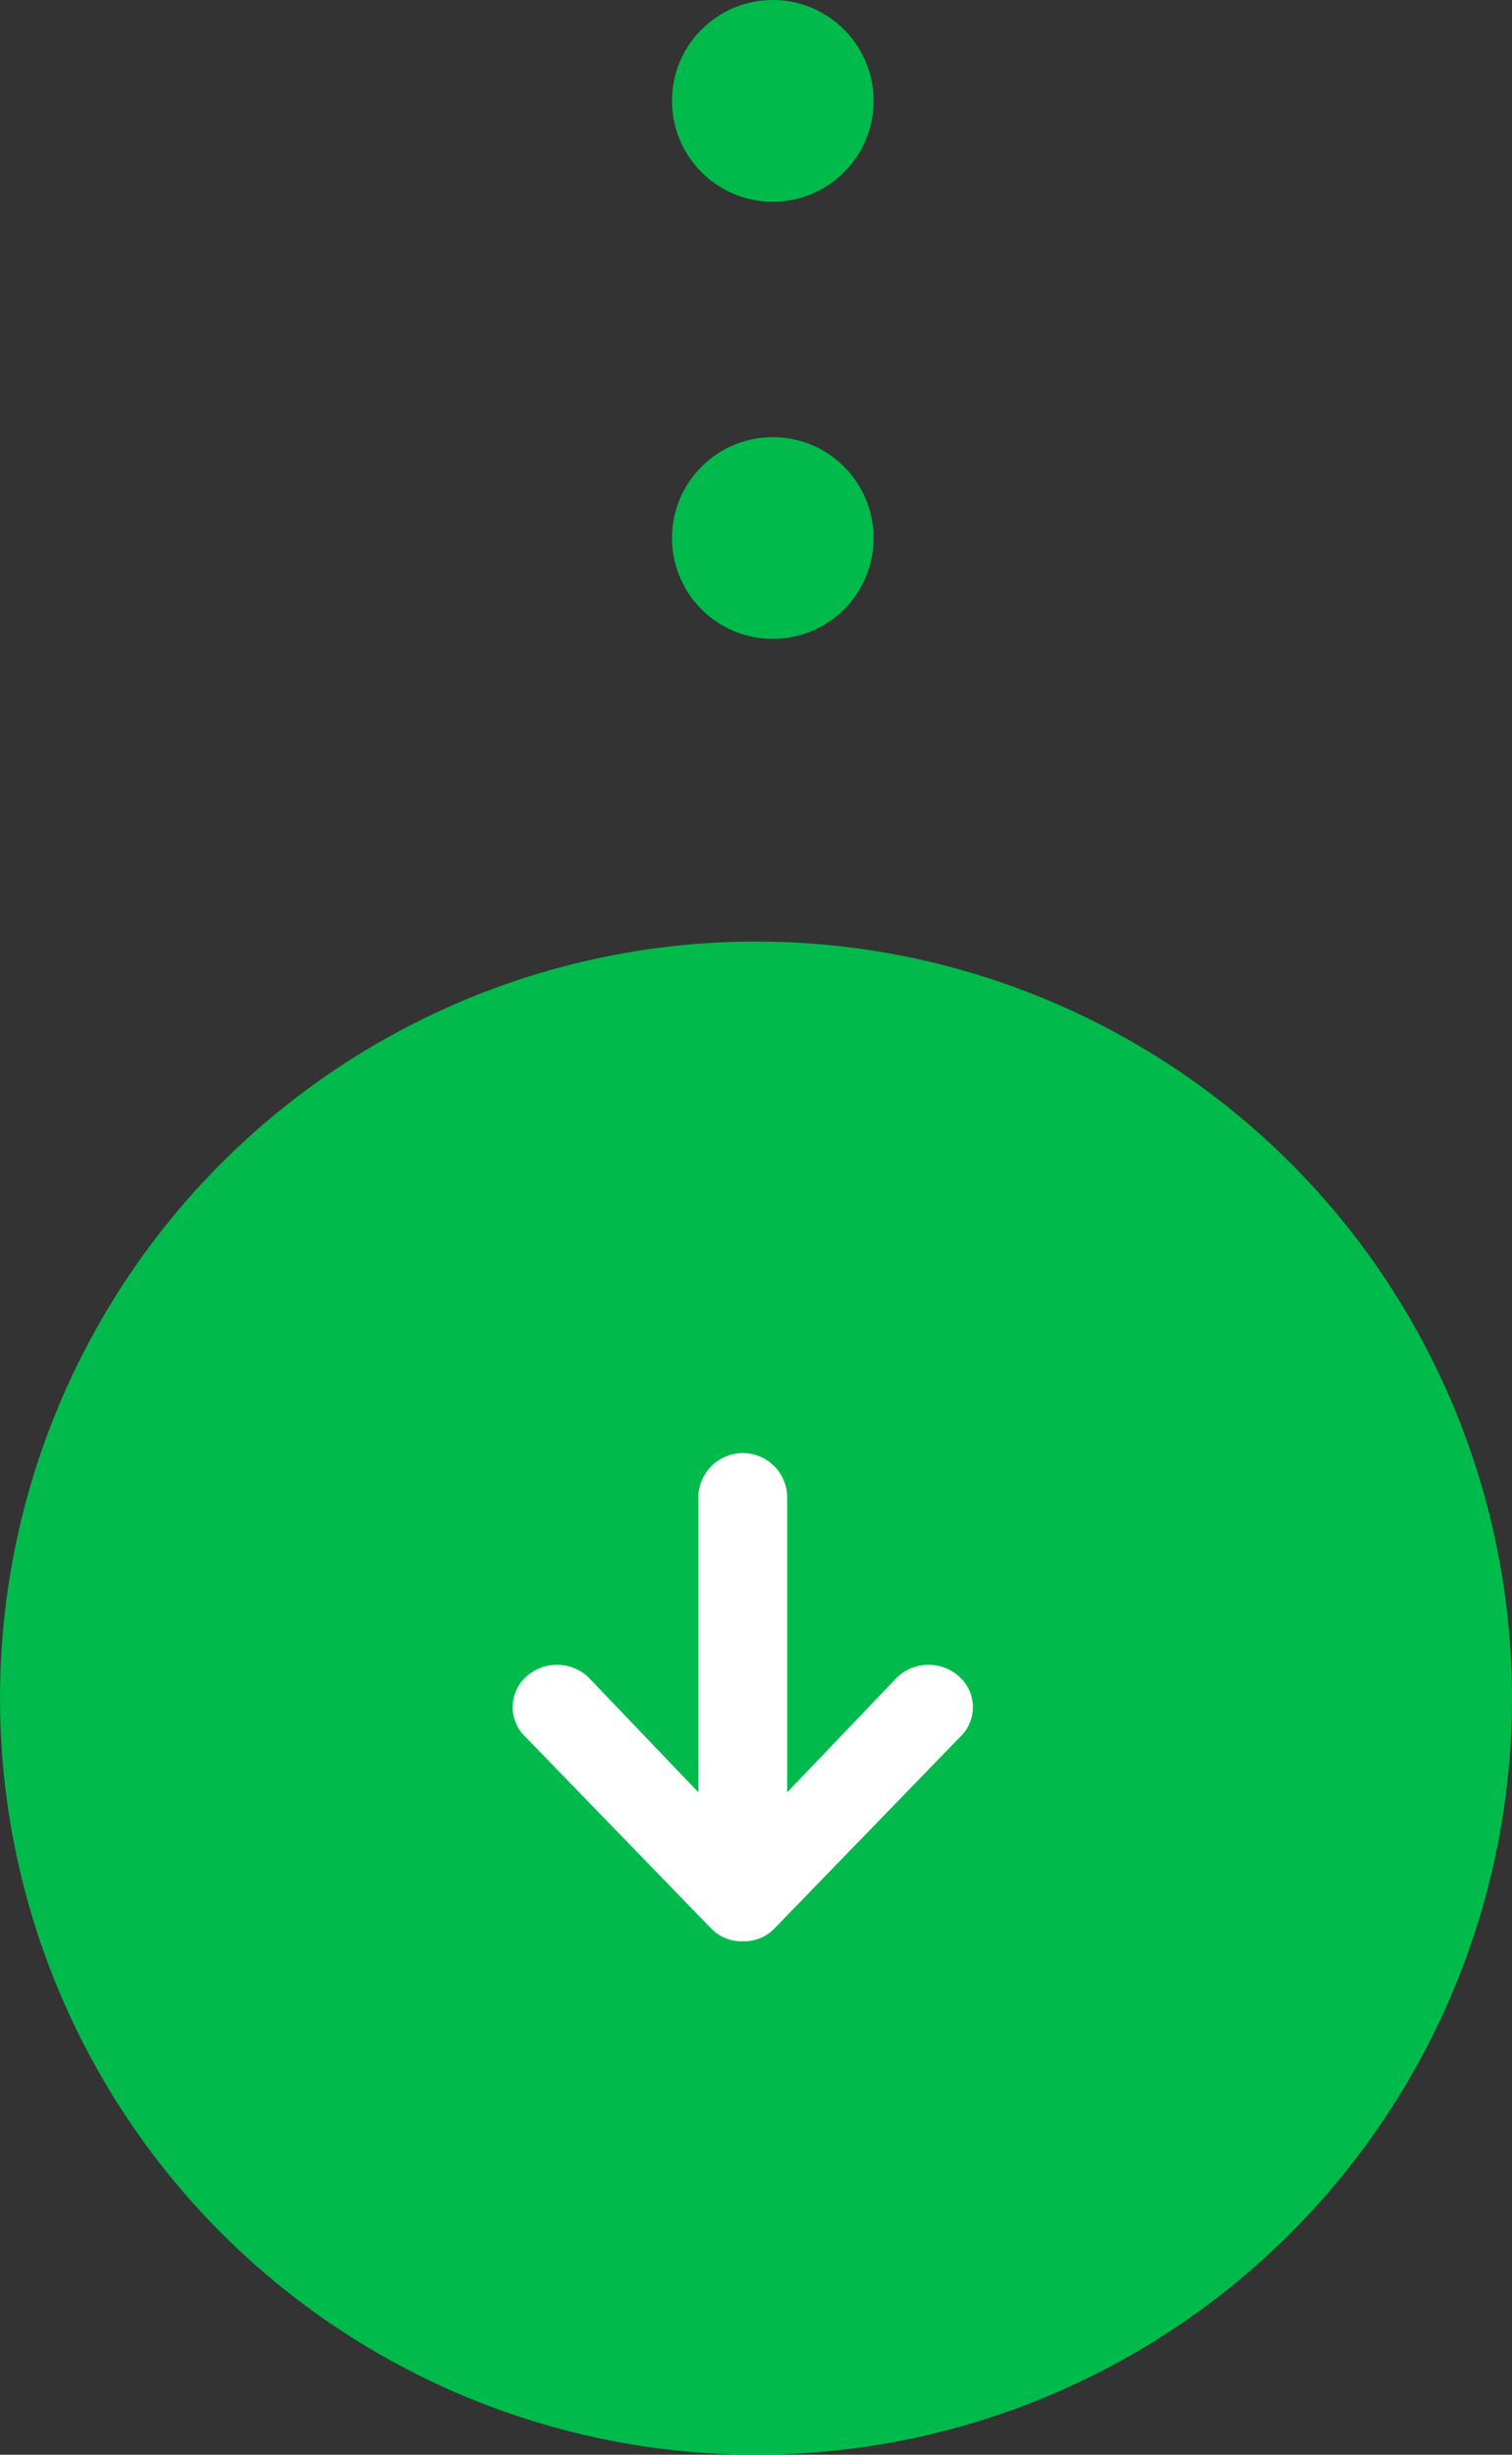
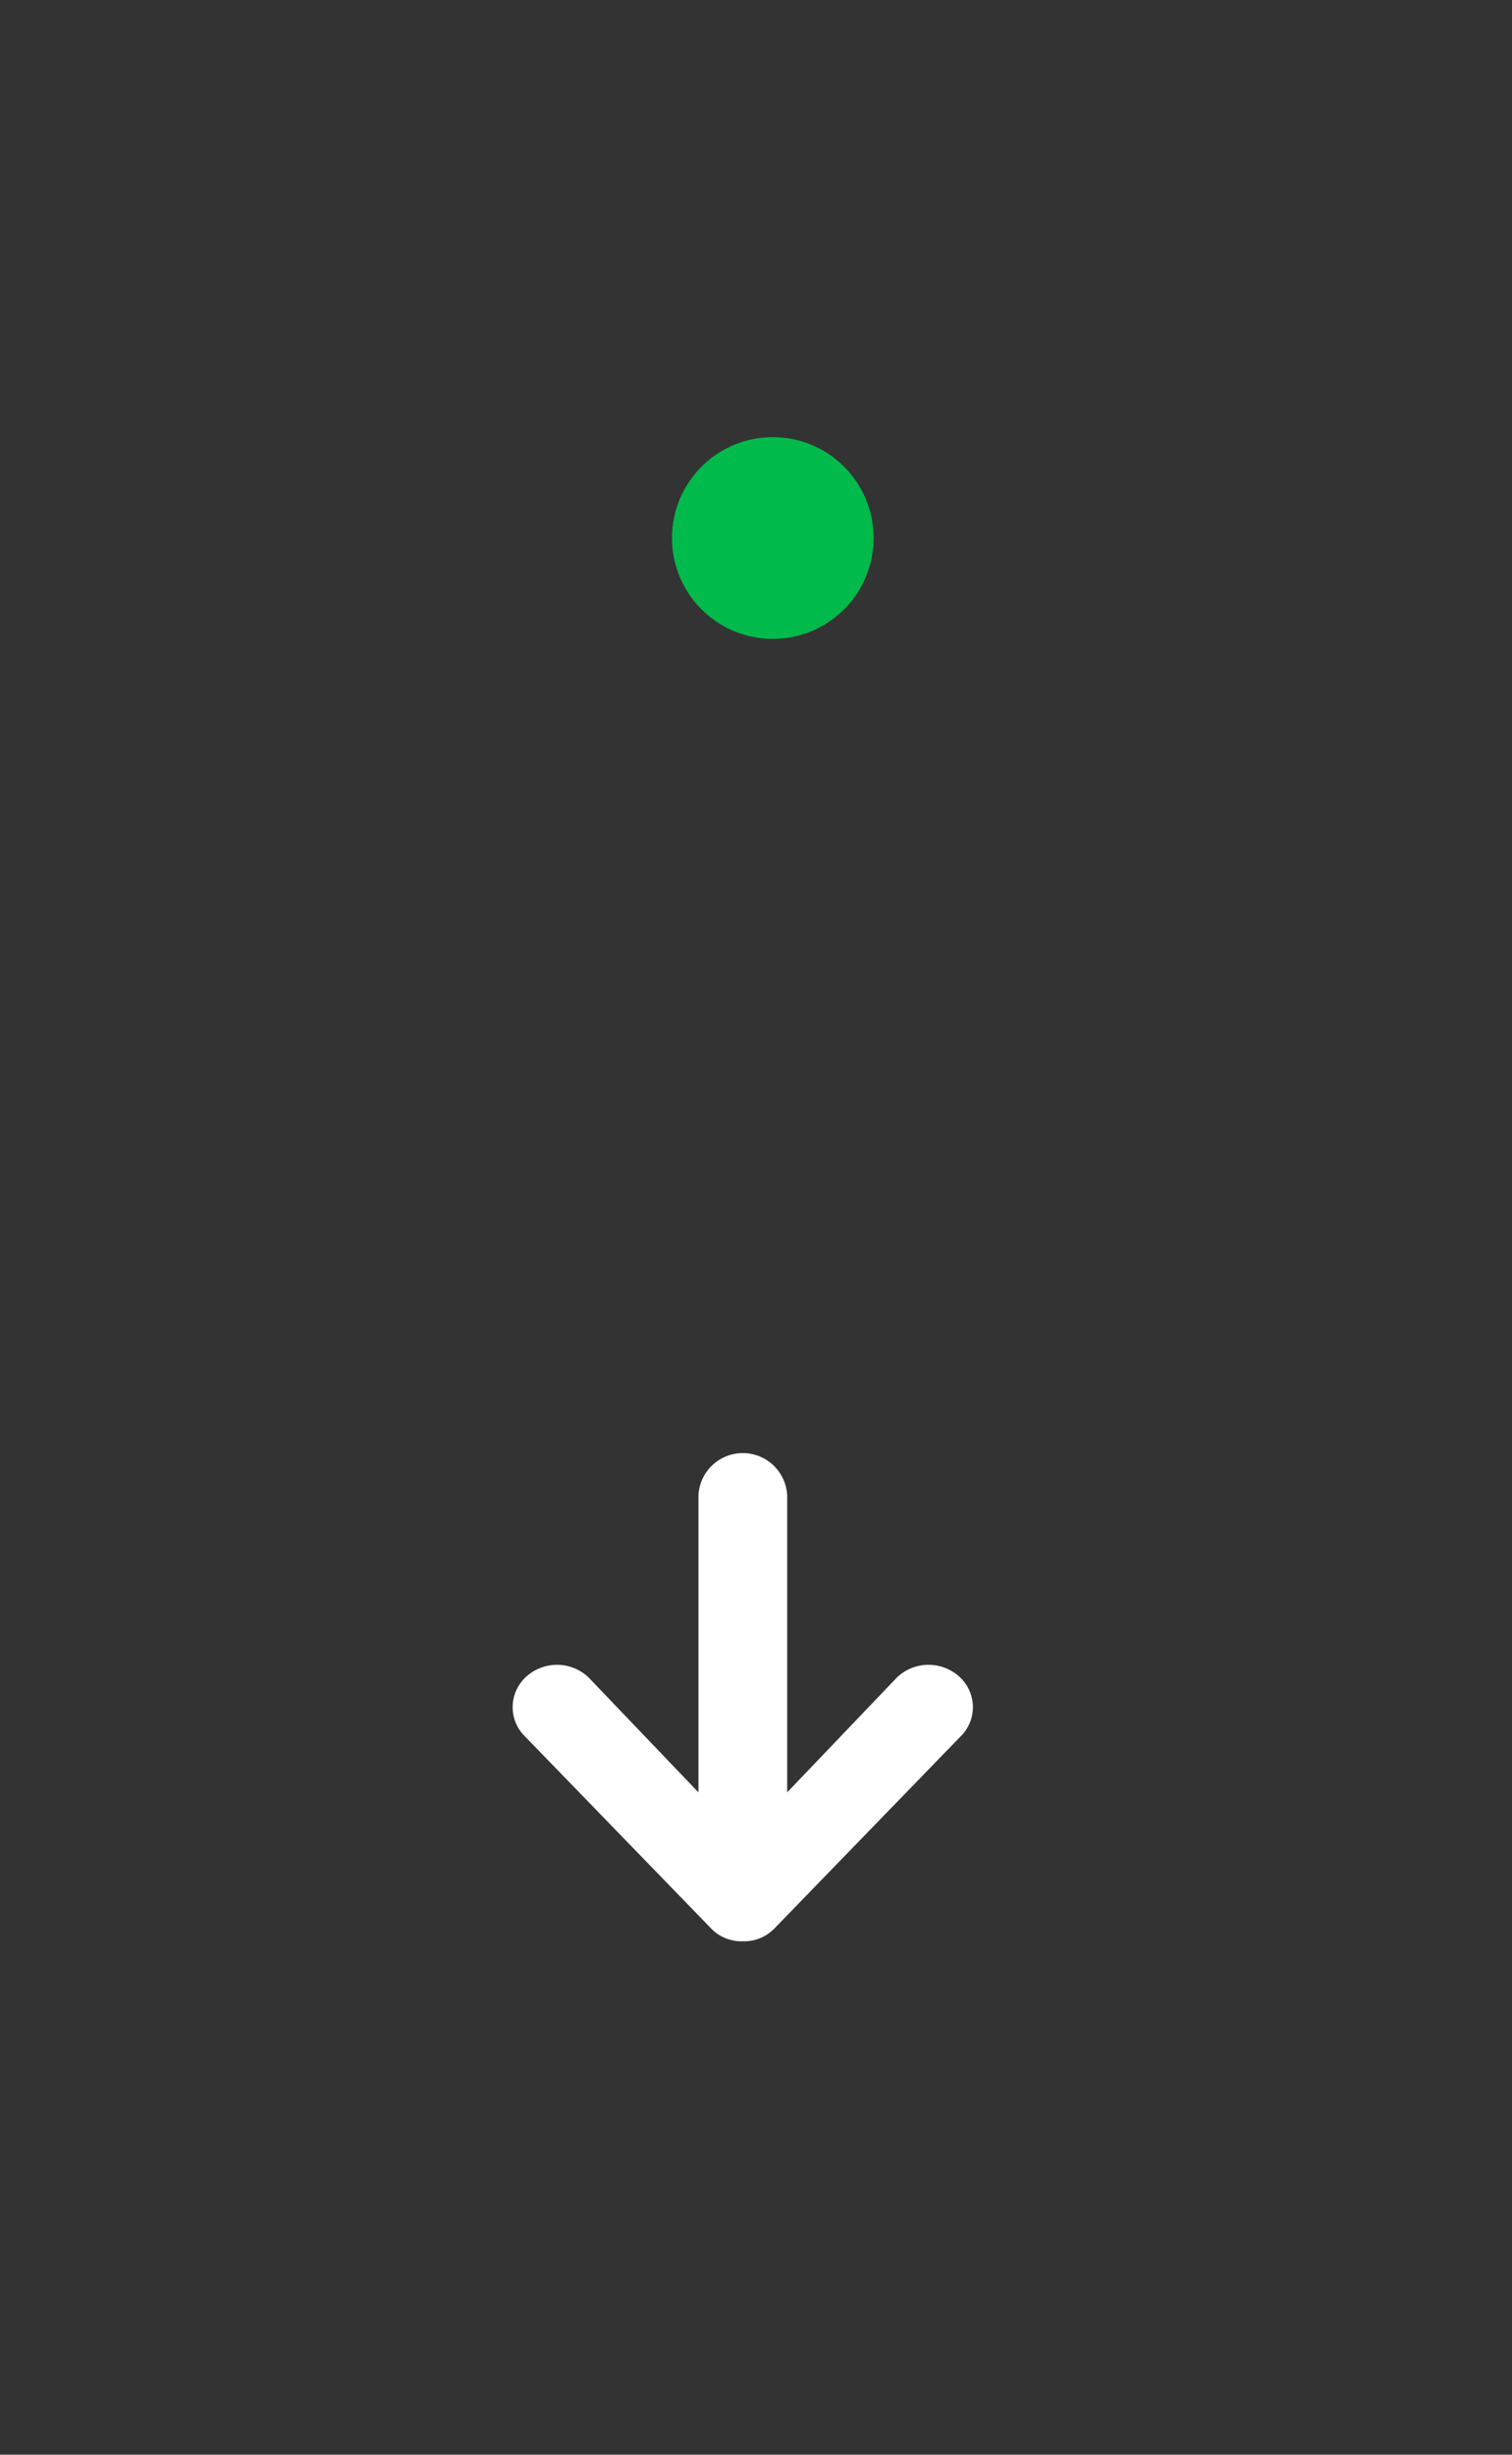
<svg xmlns="http://www.w3.org/2000/svg" width="45" height="73" viewBox="0 0 45 73">
  <rect x="0" y="0" width="45" height="73" fill="#333333" stroke="none" />
  <g id="Group_120" data-name="Group 120" transform="translate(-654 -4297)">
-     <circle id="Ellipse_3" data-name="Ellipse 3" cx="22.5" cy="22.5" r="22.5" transform="translate(654 4325)" fill="#00ba4b" />
-     <path id="Icon_ionic-md-arrow-round-down" data-name="Icon ionic-md-arrow-round-down" d="M6.717,14.083l5.529,5.7a1.257,1.257,0,0,0,.924.371h.017a1.257,1.257,0,0,0,.924-.371l5.529-5.7a1.22,1.22,0,0,0,0-1.783,1.365,1.365,0,0,0-1.865,0L14.5,15.725V6.895a1.322,1.322,0,0,0-2.641,0v8.83L8.582,12.3a1.365,1.365,0,0,0-1.865,0A1.22,1.22,0,0,0,6.717,14.083Z" transform="translate(662.928 4334.577)" fill="#fff" />
+     <path id="Icon_ionic-md-arrow-round-down" data-name="Icon ionic-md-arrow-round-down" d="M6.717,14.083l5.529,5.7a1.257,1.257,0,0,0,.924.371h.017a1.257,1.257,0,0,0,.924-.371l5.529-5.7a1.22,1.22,0,0,0,0-1.783,1.365,1.365,0,0,0-1.865,0L14.5,15.725V6.895a1.322,1.322,0,0,0-2.641,0v8.83L8.582,12.3a1.365,1.365,0,0,0-1.865,0A1.22,1.22,0,0,0,6.717,14.083" transform="translate(662.928 4334.577)" fill="#fff" />
    <circle id="Ellipse_4" data-name="Ellipse 4" cx="3" cy="3" r="3" transform="translate(674 4310)" fill="#00ba4b" />
-     <circle id="Ellipse_5" data-name="Ellipse 5" cx="3" cy="3" r="3" transform="translate(674 4297)" fill="#00ba4b" />
  </g>
</svg>